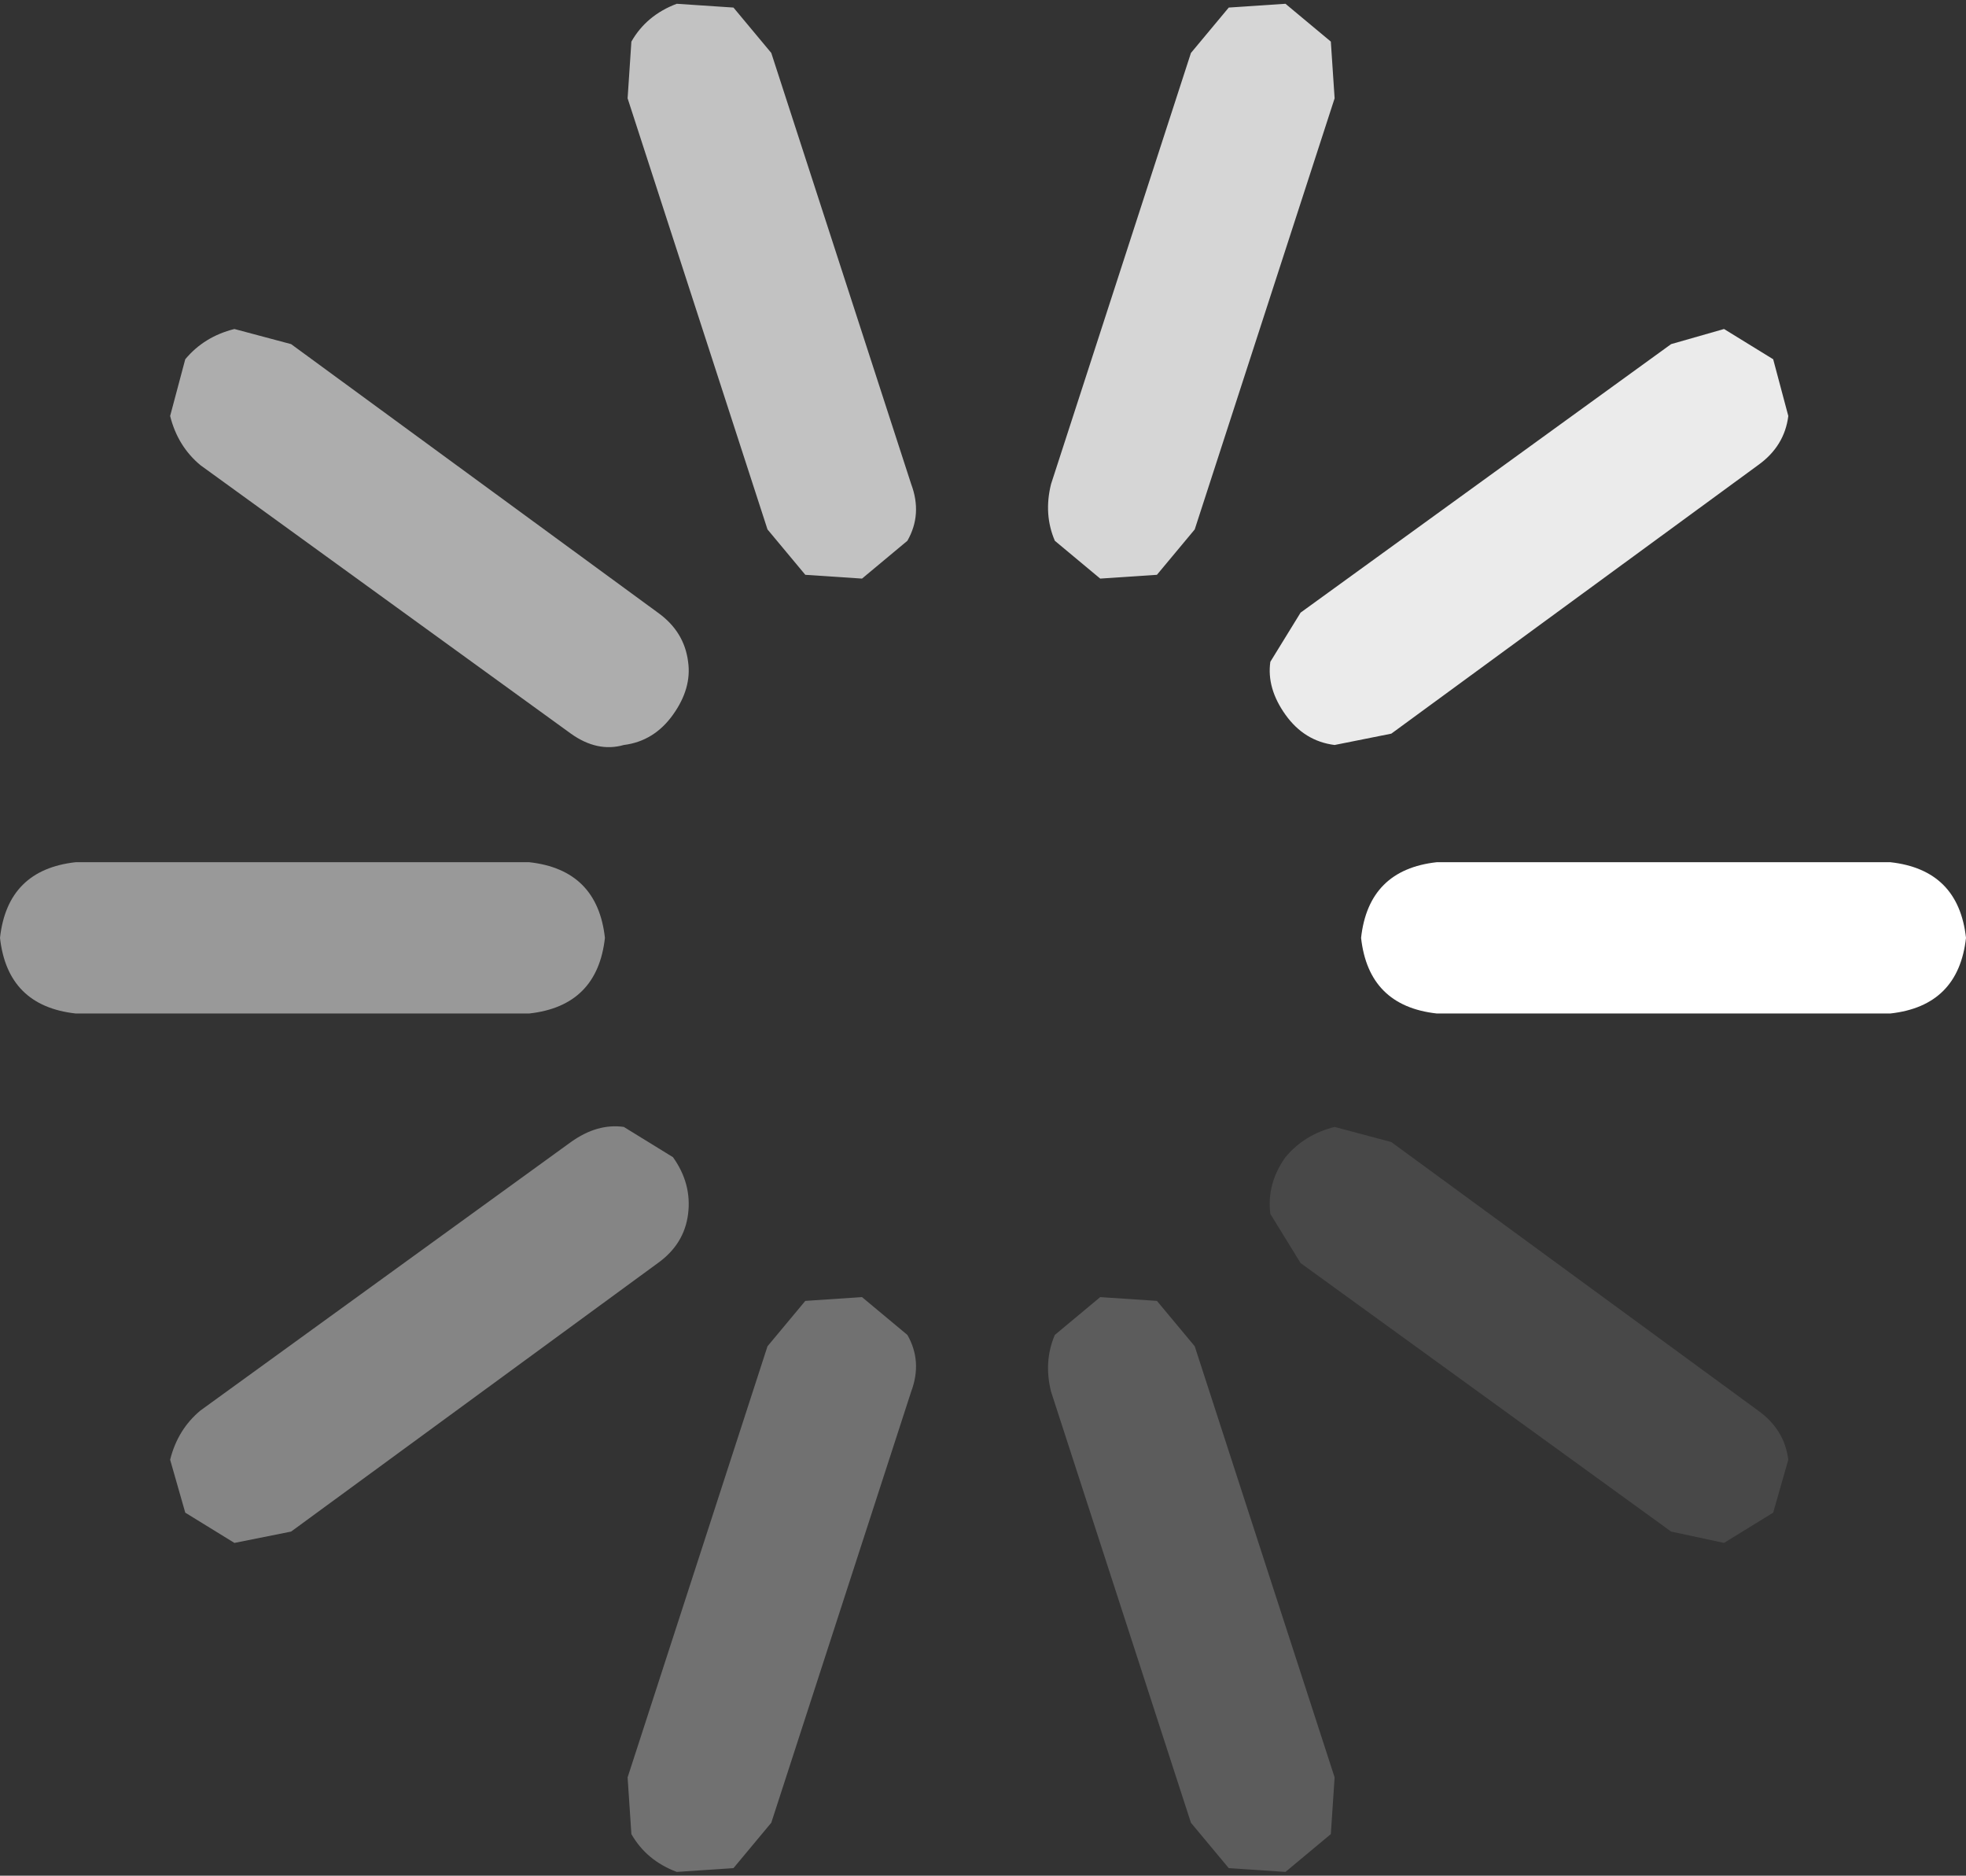
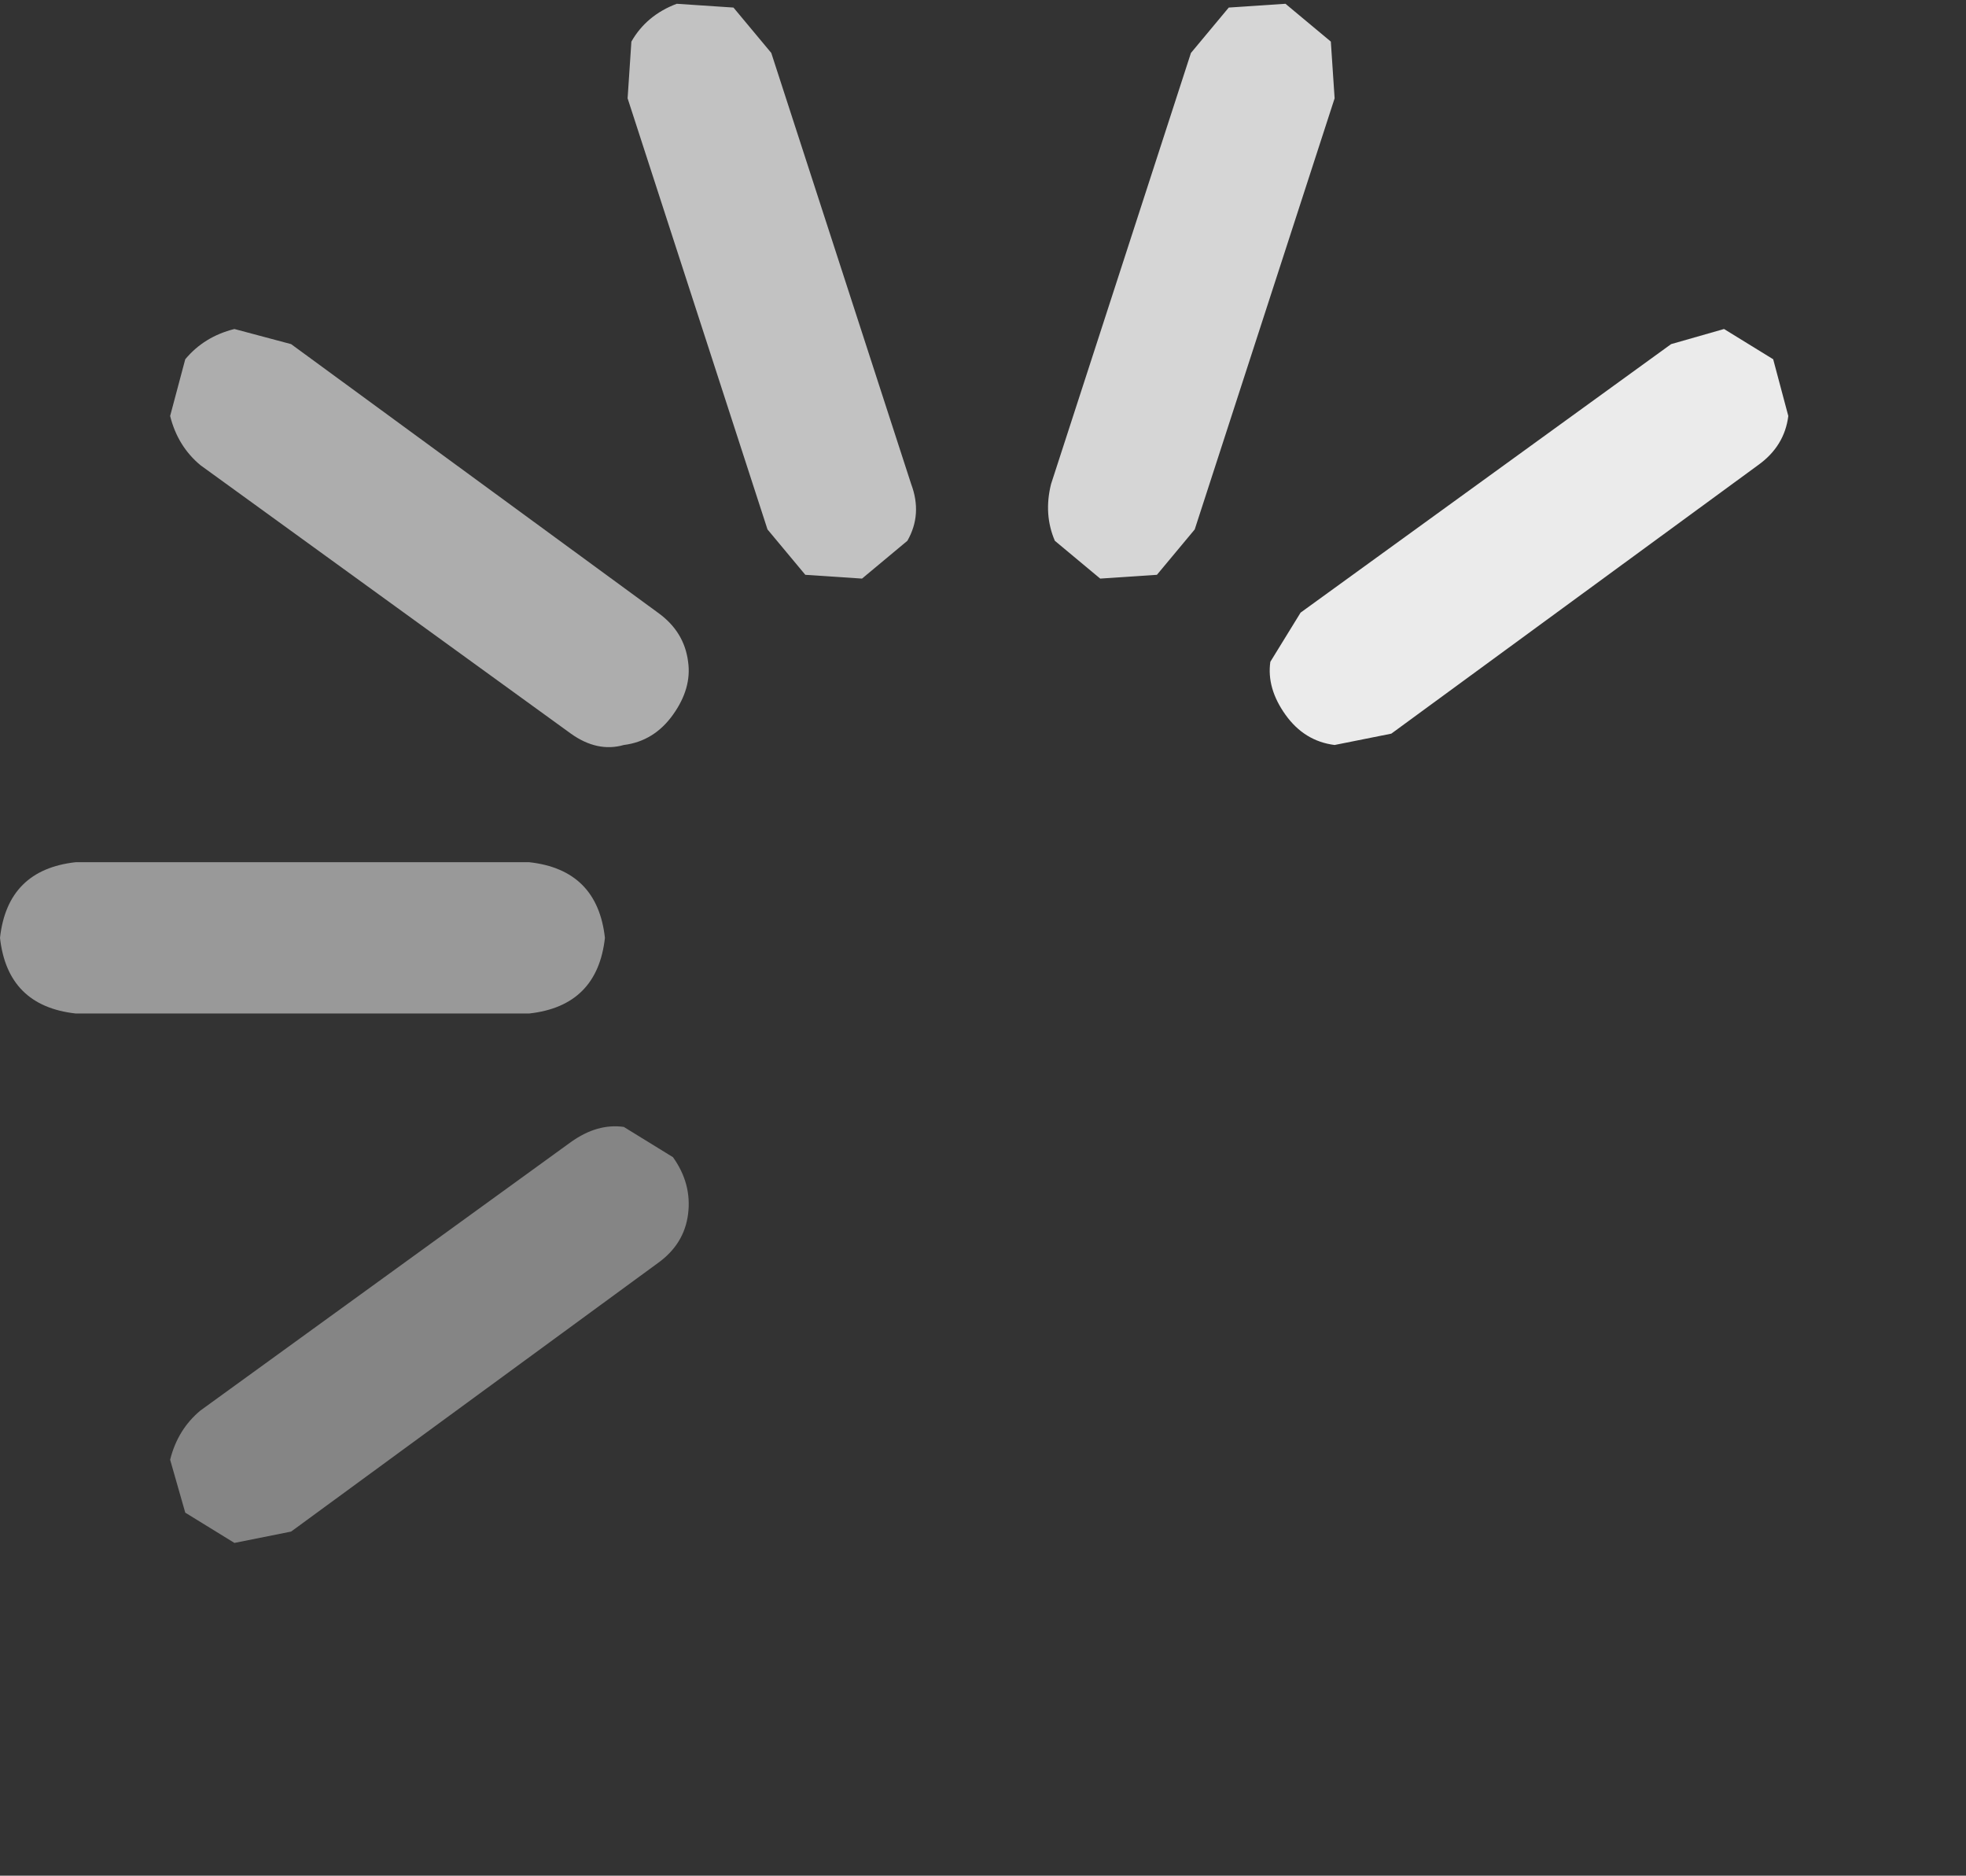
<svg xmlns="http://www.w3.org/2000/svg" height="24.8px" width="26.0px">
  <rect width="100%" height="100%" fill="#333333" stroke="none" />
  <g transform="matrix(1.0, 0.0, 0.0, 1.0, 13.0, 12.4)">
-     <path d="M12.0 -1.0 Q12.9 -0.9 13.0 0.0 12.9 0.9 12.0 1.0 L6.0 1.0 Q5.1 0.9 5.0 0.0 5.1 -0.9 6.0 -1.0 L12.0 -1.0" fill="#ffffff" fill-rule="evenodd" stroke="none" />
    <path d="M9.8 -8.05 L10.45 -7.65 10.65 -6.9 Q10.6 -6.5 10.25 -6.25 L5.4 -2.7 4.65 -2.55 Q4.25 -2.6 4.0 -2.95 3.75 -3.3 3.8 -3.65 L4.2 -4.3 9.1 -7.85 9.8 -8.05" fill="#ffffff" fill-opacity="0.902" fill-rule="evenodd" stroke="none" />
    <path d="M3.25 -12.3 L4.0 -12.35 4.6 -11.85 4.65 -11.1 2.8 -5.4 2.3 -4.8 1.55 -4.75 0.95 -5.25 Q0.8 -5.6 0.9 -6.0 L2.75 -11.7 3.25 -12.3" fill="#ffffff" fill-opacity="0.8" fill-rule="evenodd" stroke="none" />
    <path d="M-10.75 -6.9 L-10.55 -7.65 Q-10.3 -7.95 -9.9 -8.05 L-9.15 -7.85 -4.3 -4.3 Q-3.95 -4.05 -3.9 -3.65 -3.85 -3.3 -4.1 -2.95 -4.35 -2.6 -4.75 -2.55 -5.1 -2.45 -5.45 -2.7 L-10.35 -6.25 Q-10.65 -6.5 -10.75 -6.9" fill="#ffffff" fill-opacity="0.6" fill-rule="evenodd" stroke="none" />
    <path d="M-4.05 -12.35 L-3.3 -12.3 -2.8 -11.7 -0.95 -6.0 Q-0.8 -5.6 -1.0 -5.25 L-1.6 -4.75 -2.35 -4.8 -2.85 -5.4 -4.7 -11.1 -4.65 -11.85 Q-4.45 -12.2 -4.05 -12.35" fill="#ffffff" fill-opacity="0.702" fill-rule="evenodd" stroke="none" />
    <path d="M-6.0 -1.0 Q-5.1 -0.9 -5.0 0.0 -5.1 0.9 -6.0 1.0 L-12.0 1.0 Q-12.9 0.9 -13.0 0.0 -12.9 -0.9 -12.0 -1.0 L-6.0 -1.0" fill="#ffffff" fill-opacity="0.502" fill-rule="evenodd" stroke="none" />
    <path d="M-4.3 4.3 L-9.15 7.85 -9.9 8.0 -10.55 7.6 -10.75 6.9 Q-10.65 6.5 -10.35 6.25 L-5.45 2.7 Q-5.1 2.45 -4.75 2.5 L-4.1 2.9 Q-3.85 3.25 -3.9 3.65 -3.95 4.05 -4.3 4.3" fill="#ffffff" fill-opacity="0.4" fill-rule="evenodd" stroke="none" />
-     <path d="M-1.6 4.75 L-1.0 5.25 Q-0.8 5.6 -0.95 6.0 L-2.8 11.7 -3.3 12.3 -4.05 12.35 Q-4.45 12.2 -4.65 11.85 L-4.7 11.1 -2.85 5.4 -2.35 4.8 -1.6 4.75" fill="#ffffff" fill-opacity="0.302" fill-rule="evenodd" stroke="none" />
-     <path d="M2.8 5.4 L4.65 11.1 4.6 11.85 4.0 12.35 3.25 12.3 2.75 11.7 0.9 6.0 Q0.8 5.6 0.95 5.25 L1.55 4.75 2.3 4.8 2.8 5.4" fill="#ffffff" fill-opacity="0.2" fill-rule="evenodd" stroke="none" />
-     <path d="M10.45 7.6 L9.8 8.0 9.1 7.85 4.2 4.3 3.8 3.65 Q3.75 3.25 4.0 2.9 4.25 2.6 4.65 2.5 L5.4 2.7 10.25 6.25 Q10.6 6.5 10.65 6.9 L10.45 7.6" fill="#ffffff" fill-opacity="0.102" fill-rule="evenodd" stroke="none" />
  </g>
</svg>